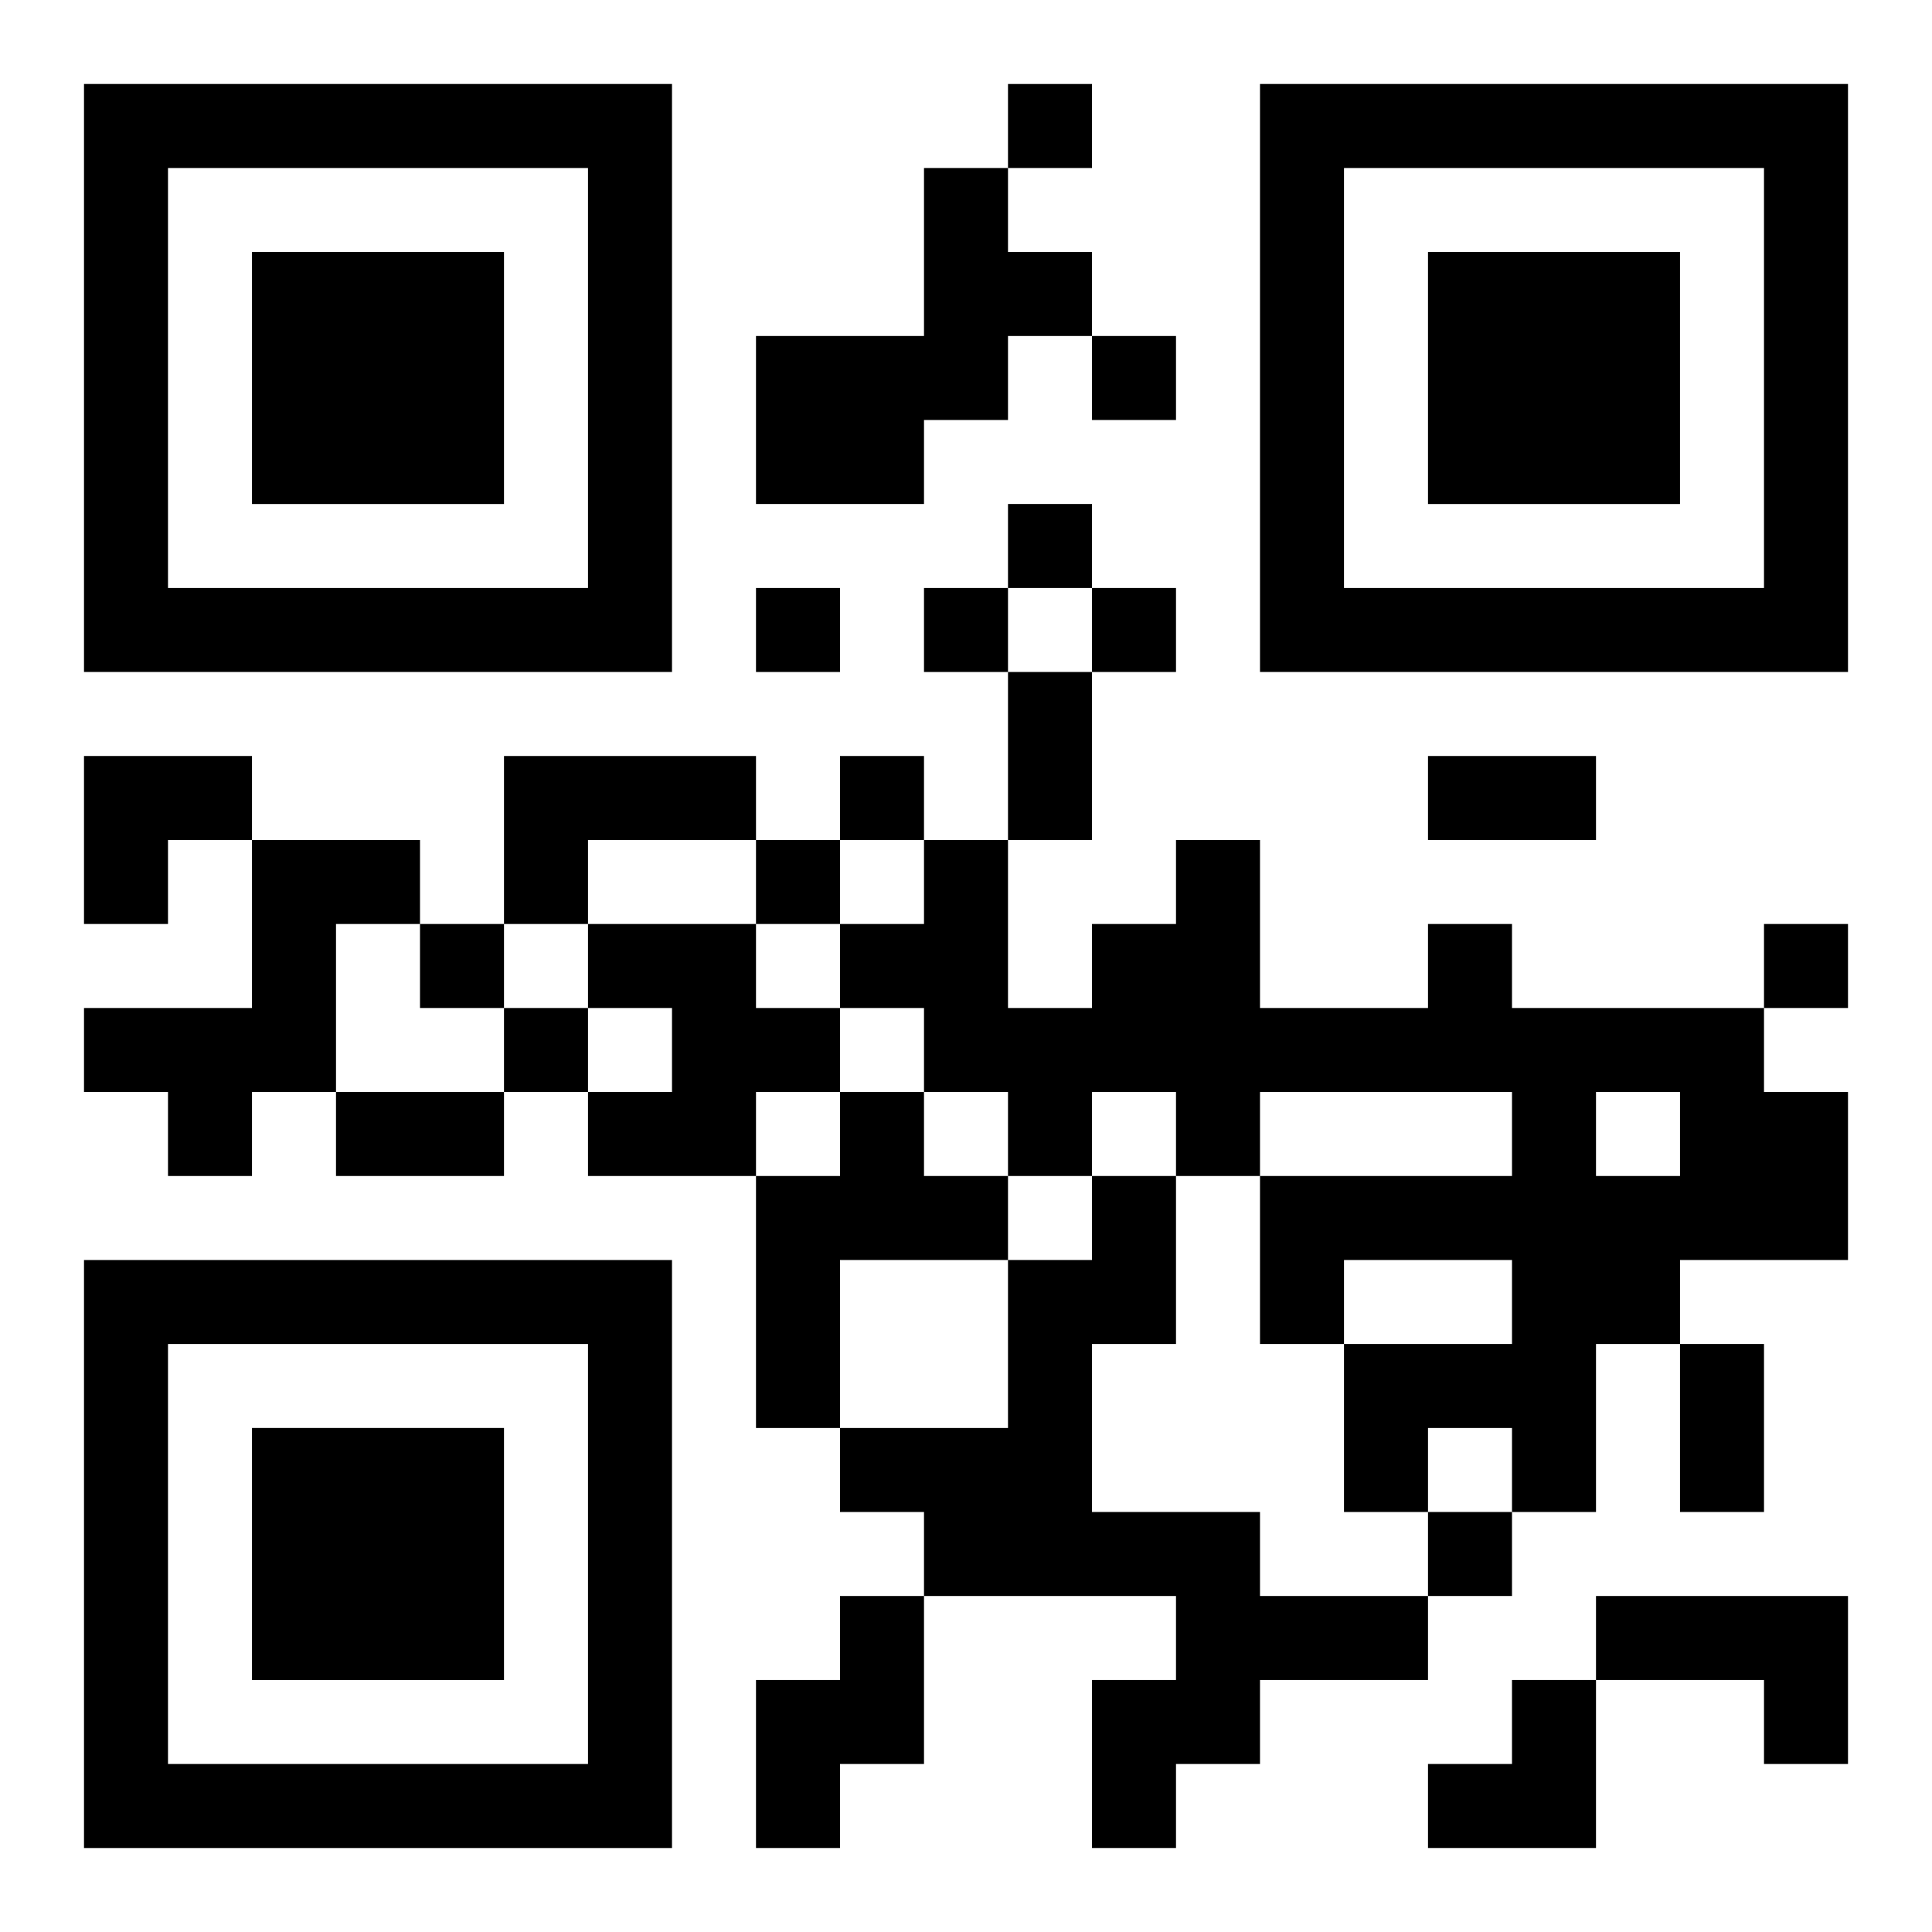
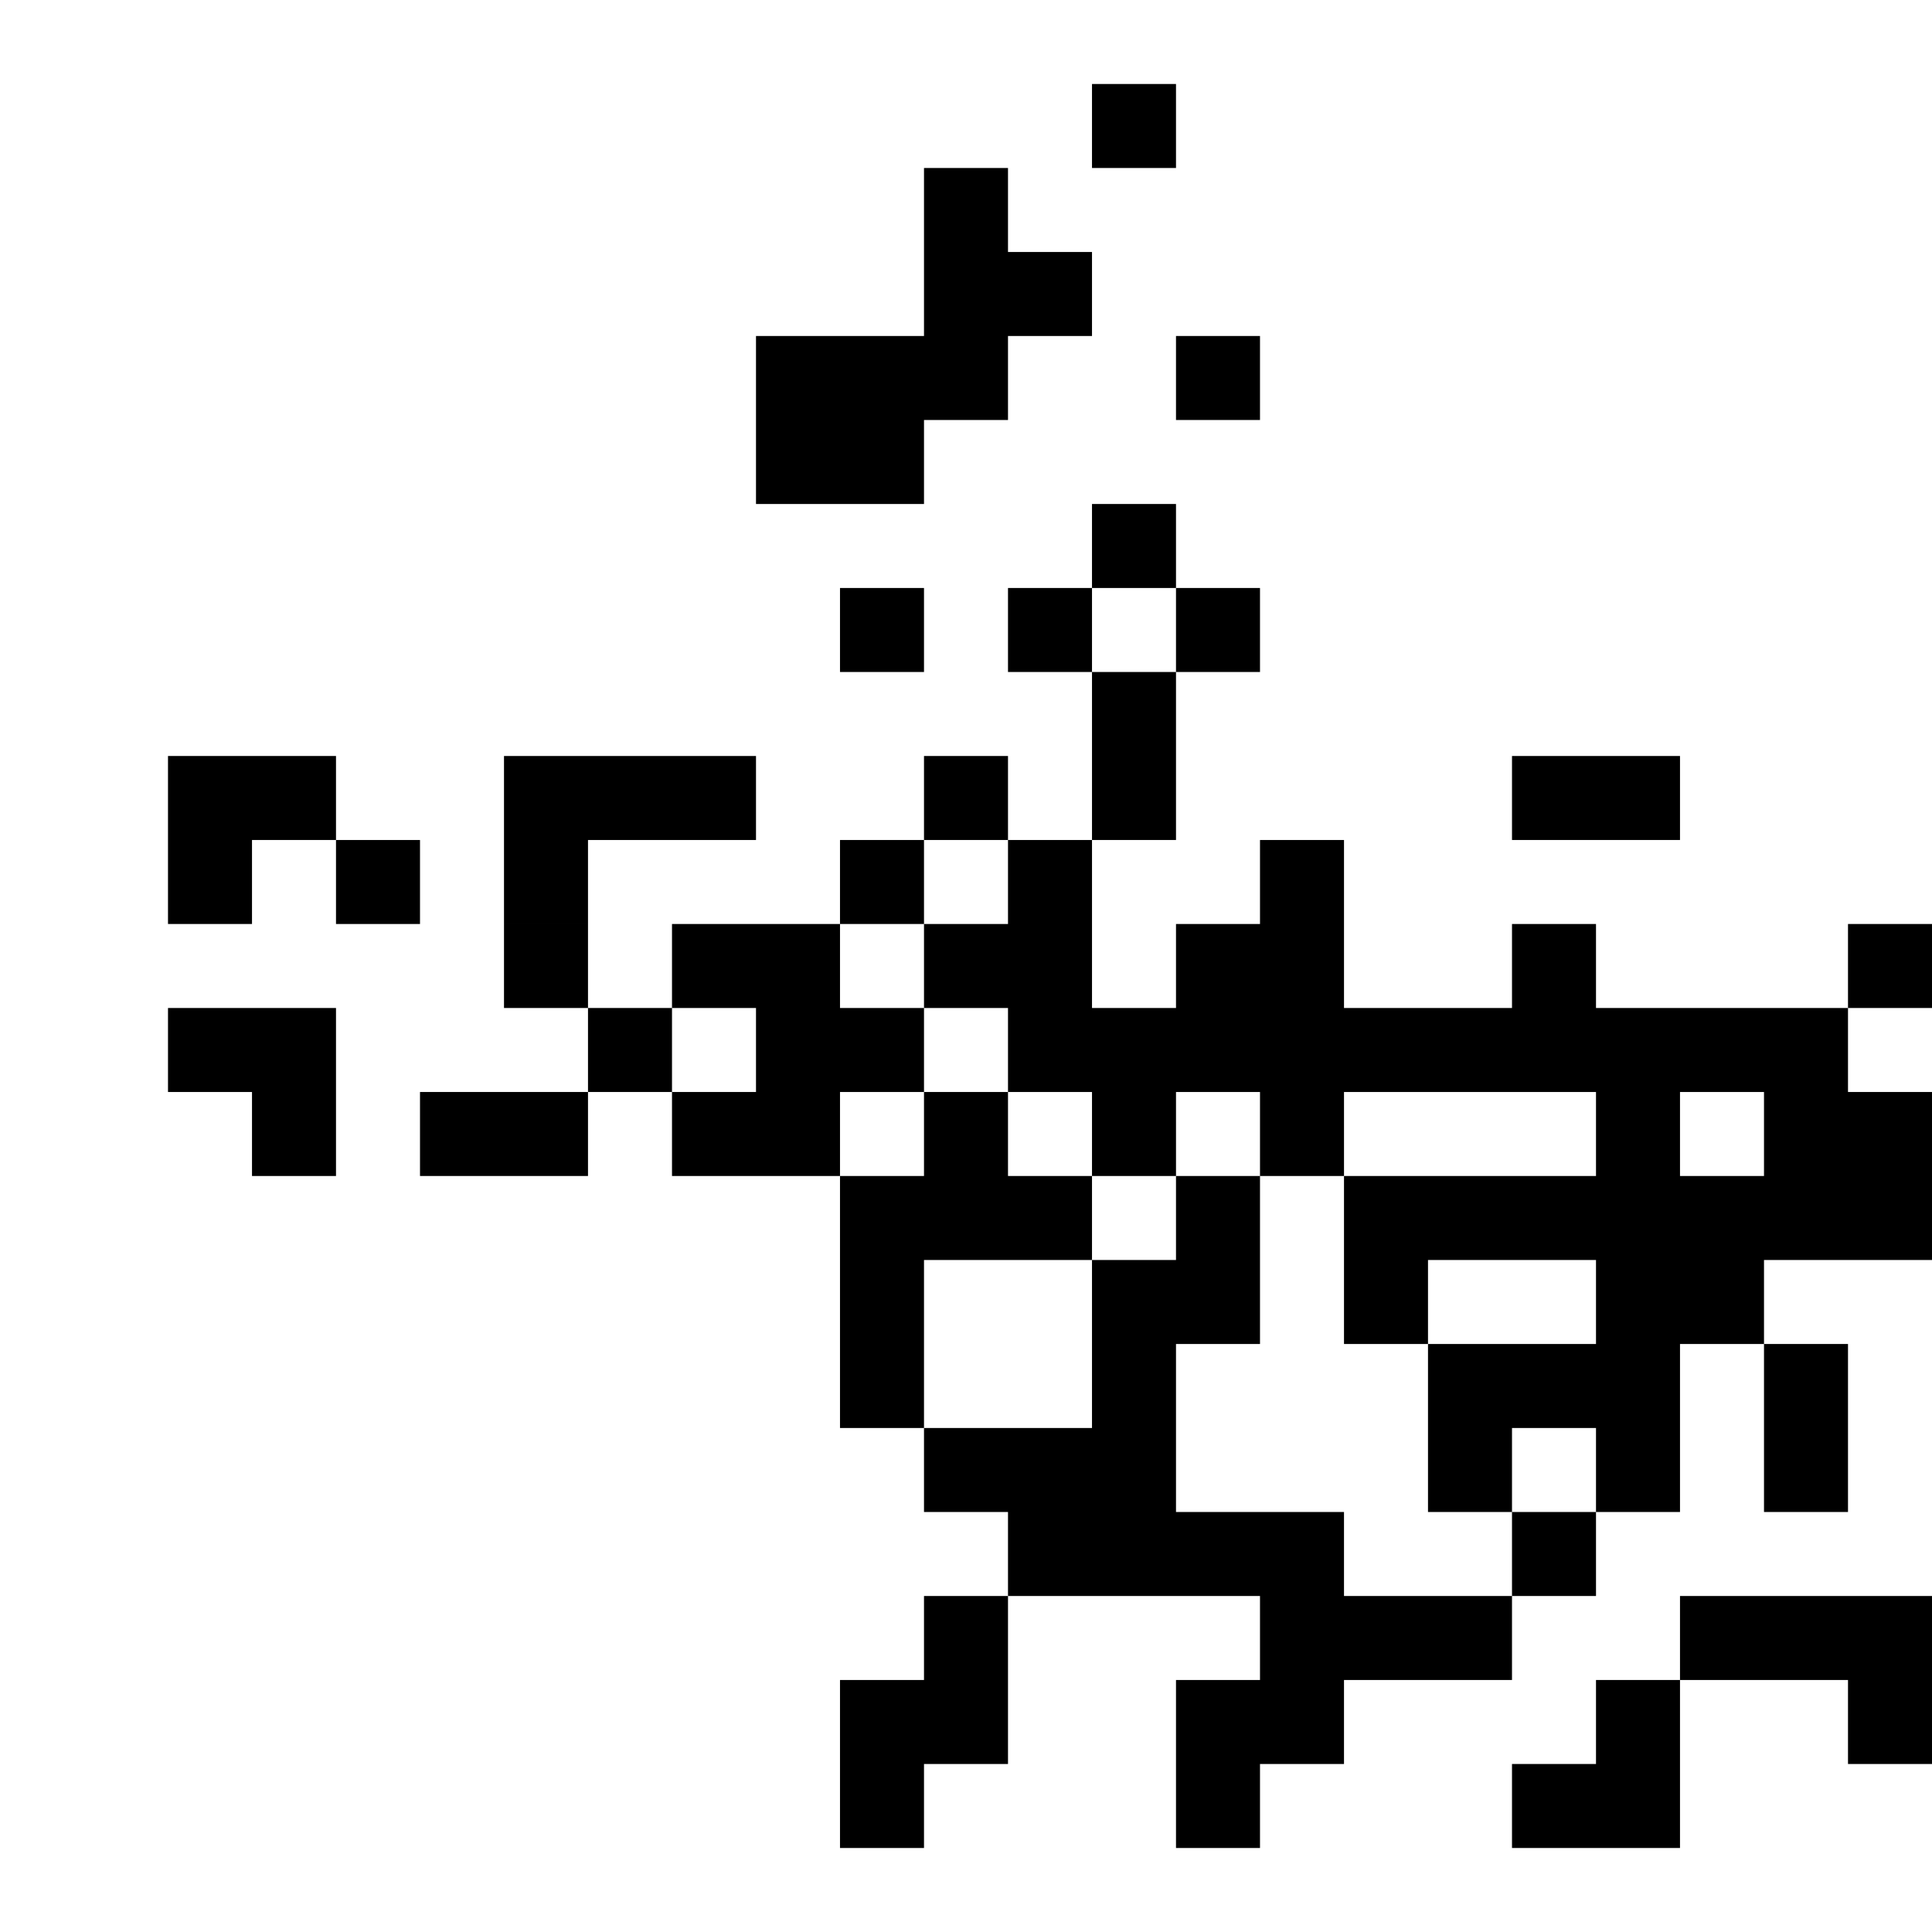
<svg xmlns="http://www.w3.org/2000/svg" xmlns:xlink="http://www.w3.org/1999/xlink" width="250" height="250" baseProfile="full" version="1.1" viewBox="-1 -1 23 23">
  <symbol id="a">
-     <path d="m0 7v7h7v-7h-7zm1 1h5v5h-5v-5zm1 1v3h3v-3h-3z" />
-   </symbol>
+     </symbol>
  <use y="-7" xlink:href="#a" />
  <use y="7" xlink:href="#a" />
  <use x="14" y="-7" xlink:href="#a" />
-   <path d="m10 1h1v1h1v1h-1v1h-1v1h-2v-2h2v-2m-5 7h3v1h-2v1h-1v-2m-3 1h2v1h-1v2h-1v1h-1v-1h-1v-1h2v-2m4 1h2v1h1v1h-1v1h-2v-1h1v-1h-1v-1m10 0h1v1h3v1h1v2h-2v1h-1v2h-1v-1h-1v1h-1v-2h2v-1h-2v1h-1v-2h3v-1h-3v1h-1v-1h-1v1h-1v-1h-1v-1h-1v-1h1v-1h1v2h1v-1h1v-1h1v2h2v-1m2 2v1h1v-1h-1m-9 0h1v1h1v1h-2v2h-1v-3h1v-1m3 1h1v2h-1v2h2v1h2v1h-2v1h-1v1h-1v-2h1v-1h-3v-1h-1v-1h2v-2h1v-1m-3 5h1v2h-1v1h-1v-2h1v-1m9 0h3v2h-1v-1h-2v-1m-7-18v1h1v-1h-1m1 3v1h1v-1h-1m-1 2v1h1v-1h-1m-3 1v1h1v-1h-1m2 0v1h1v-1h-1m2 0v1h1v-1h-1m-3 2v1h1v-1h-1m-1 1v1h1v-1h-1m-4 1v1h1v-1h-1m16 0v1h1v-1h-1m-15 1v1h1v-1h-1m11 6v1h1v-1h-1m-5-10h1v2h-1v-2m5 1h2v1h-2v-1m-13 4h2v1h-2v-1m16 3h1v2h-1v-2m-19-7h2v1h-1v1h-1zm16 11m1 0h1v2h-2v-1h1z" />
+   <path d="m10 1h1v1h1v1h-1v1h-1v1h-2v-2h2v-2m-5 7h3v1h-2v1h-1v-2m-3 1h2v1h-1v2v1h-1v-1h-1v-1h2v-2m4 1h2v1h1v1h-1v1h-2v-1h1v-1h-1v-1m10 0h1v1h3v1h1v2h-2v1h-1v2h-1v-1h-1v1h-1v-2h2v-1h-2v1h-1v-2h3v-1h-3v1h-1v-1h-1v1h-1v-1h-1v-1h-1v-1h1v-1h1v2h1v-1h1v-1h1v2h2v-1m2 2v1h1v-1h-1m-9 0h1v1h1v1h-2v2h-1v-3h1v-1m3 1h1v2h-1v2h2v1h2v1h-2v1h-1v1h-1v-2h1v-1h-3v-1h-1v-1h2v-2h1v-1m-3 5h1v2h-1v1h-1v-2h1v-1m9 0h3v2h-1v-1h-2v-1m-7-18v1h1v-1h-1m1 3v1h1v-1h-1m-1 2v1h1v-1h-1m-3 1v1h1v-1h-1m2 0v1h1v-1h-1m2 0v1h1v-1h-1m-3 2v1h1v-1h-1m-1 1v1h1v-1h-1m-4 1v1h1v-1h-1m16 0v1h1v-1h-1m-15 1v1h1v-1h-1m11 6v1h1v-1h-1m-5-10h1v2h-1v-2m5 1h2v1h-2v-1m-13 4h2v1h-2v-1m16 3h1v2h-1v-2m-19-7h2v1h-1v1h-1zm16 11m1 0h1v2h-2v-1h1z" />
</svg>